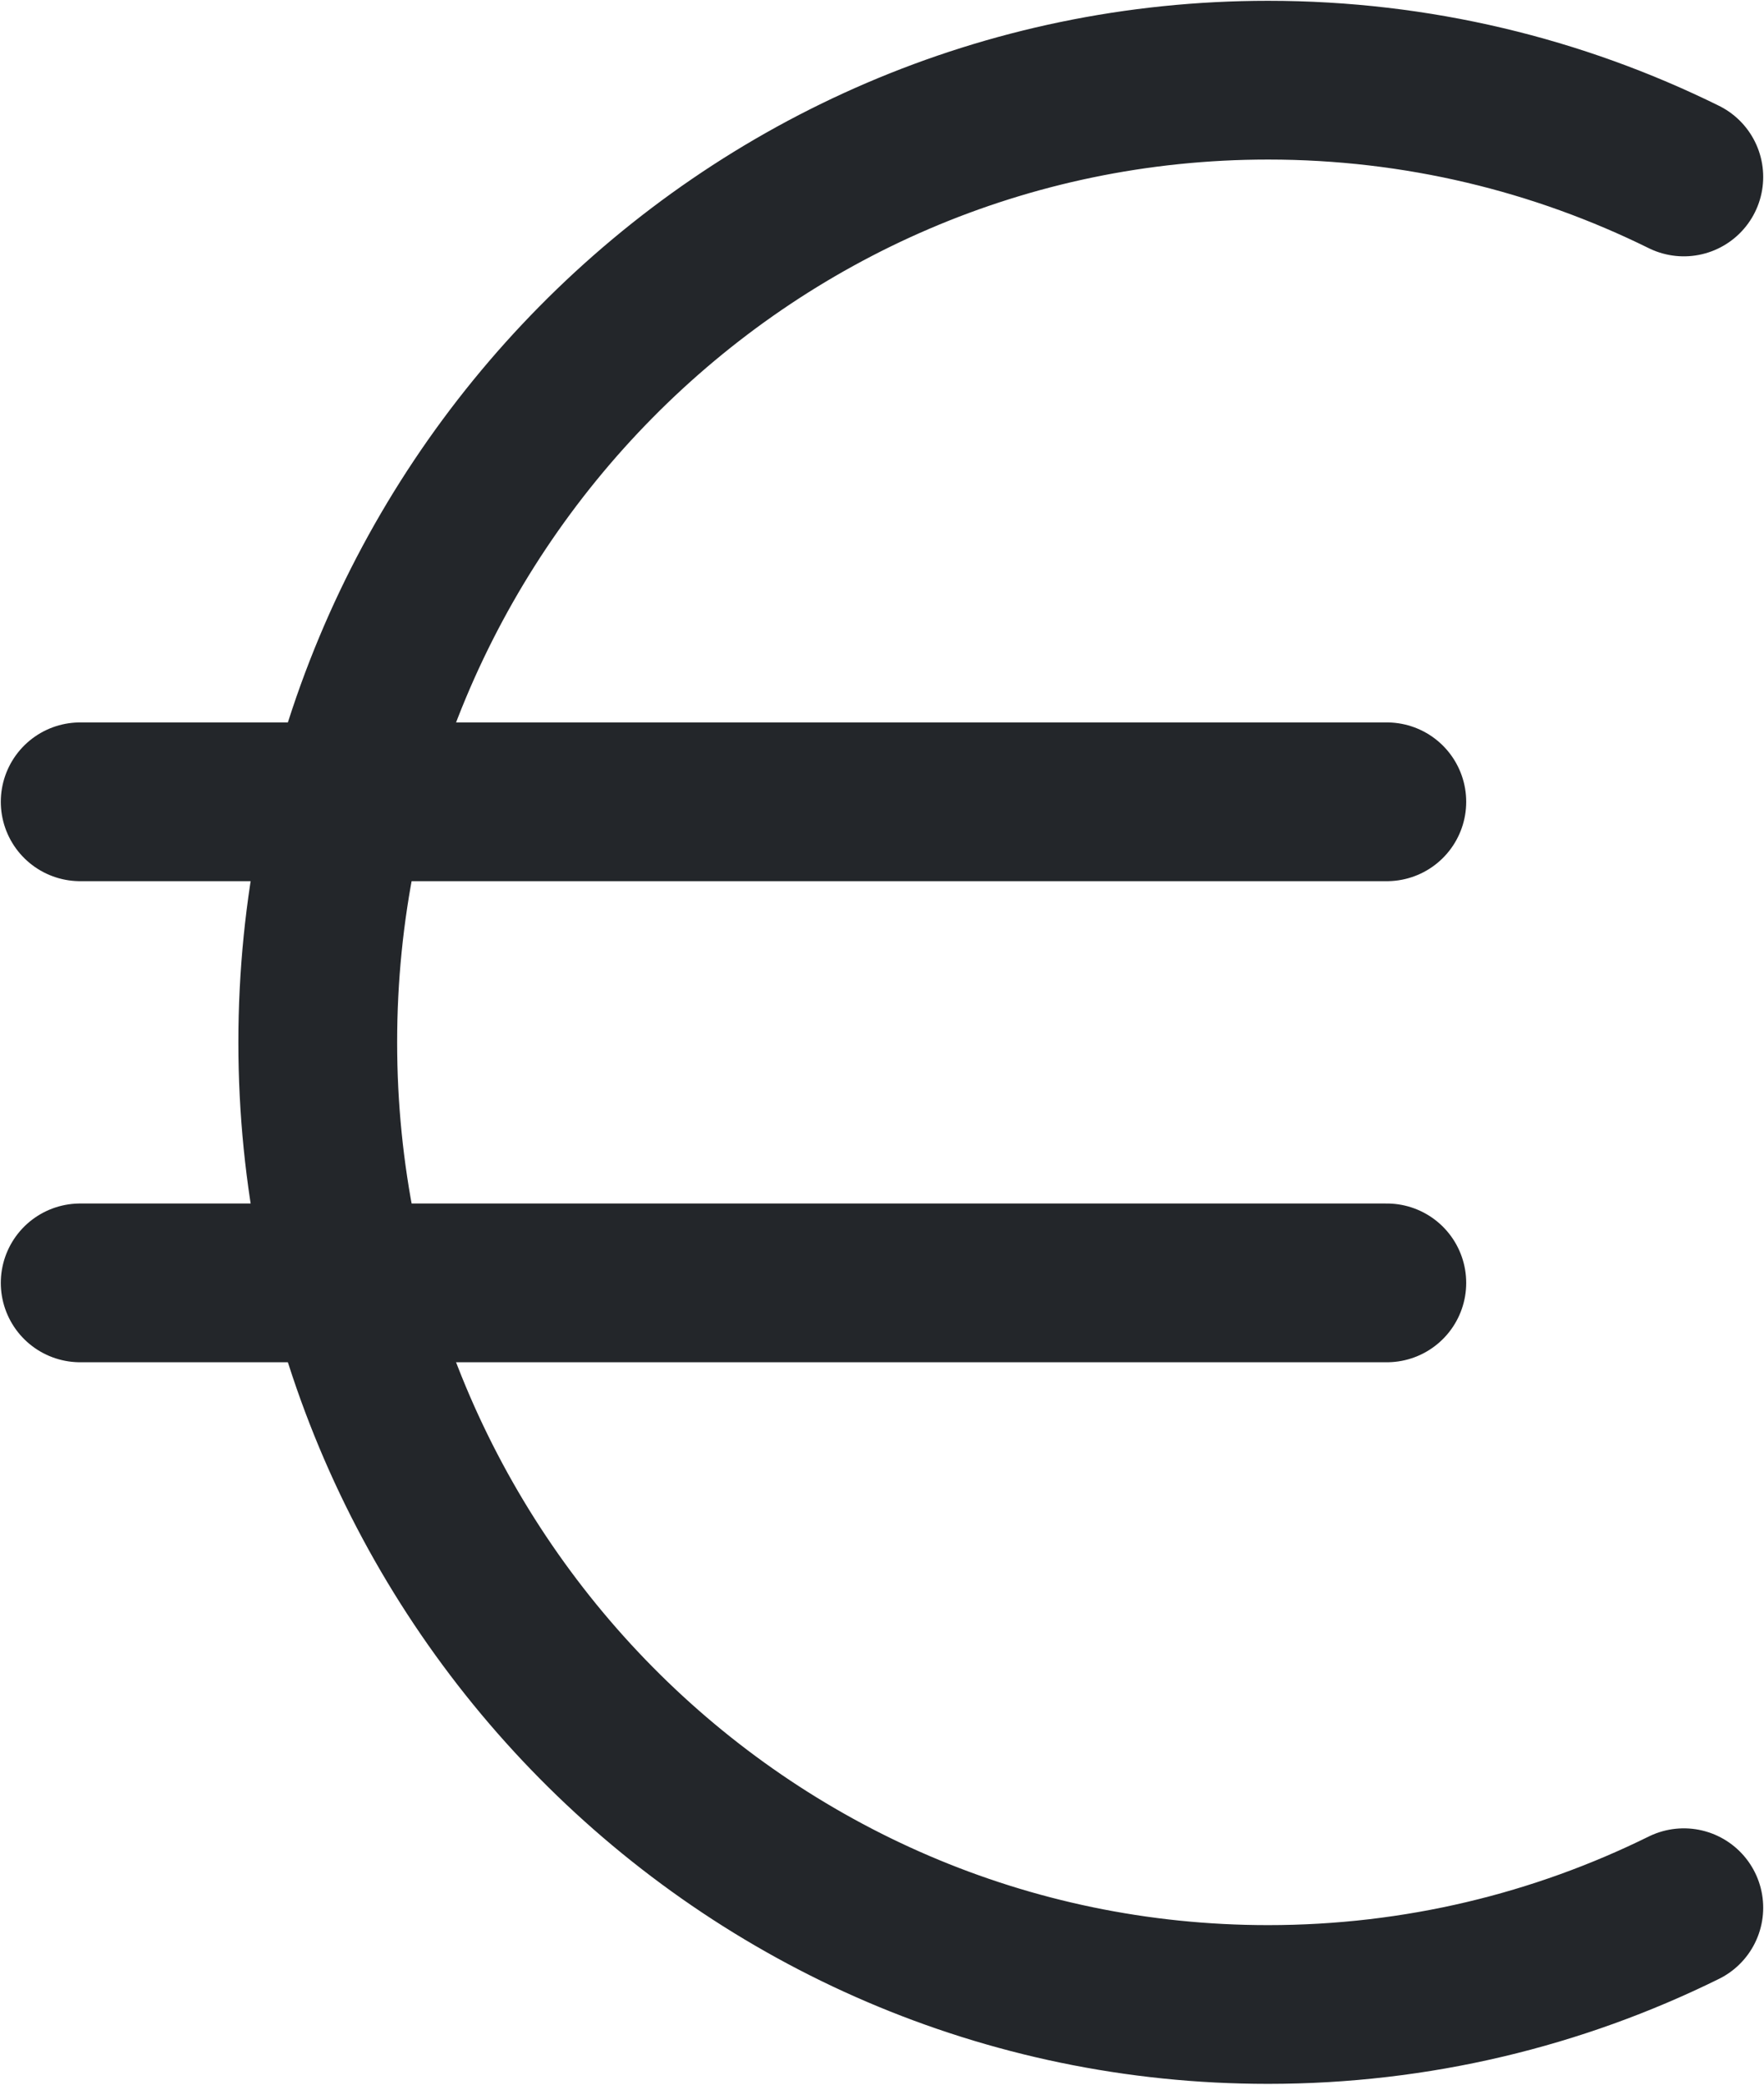
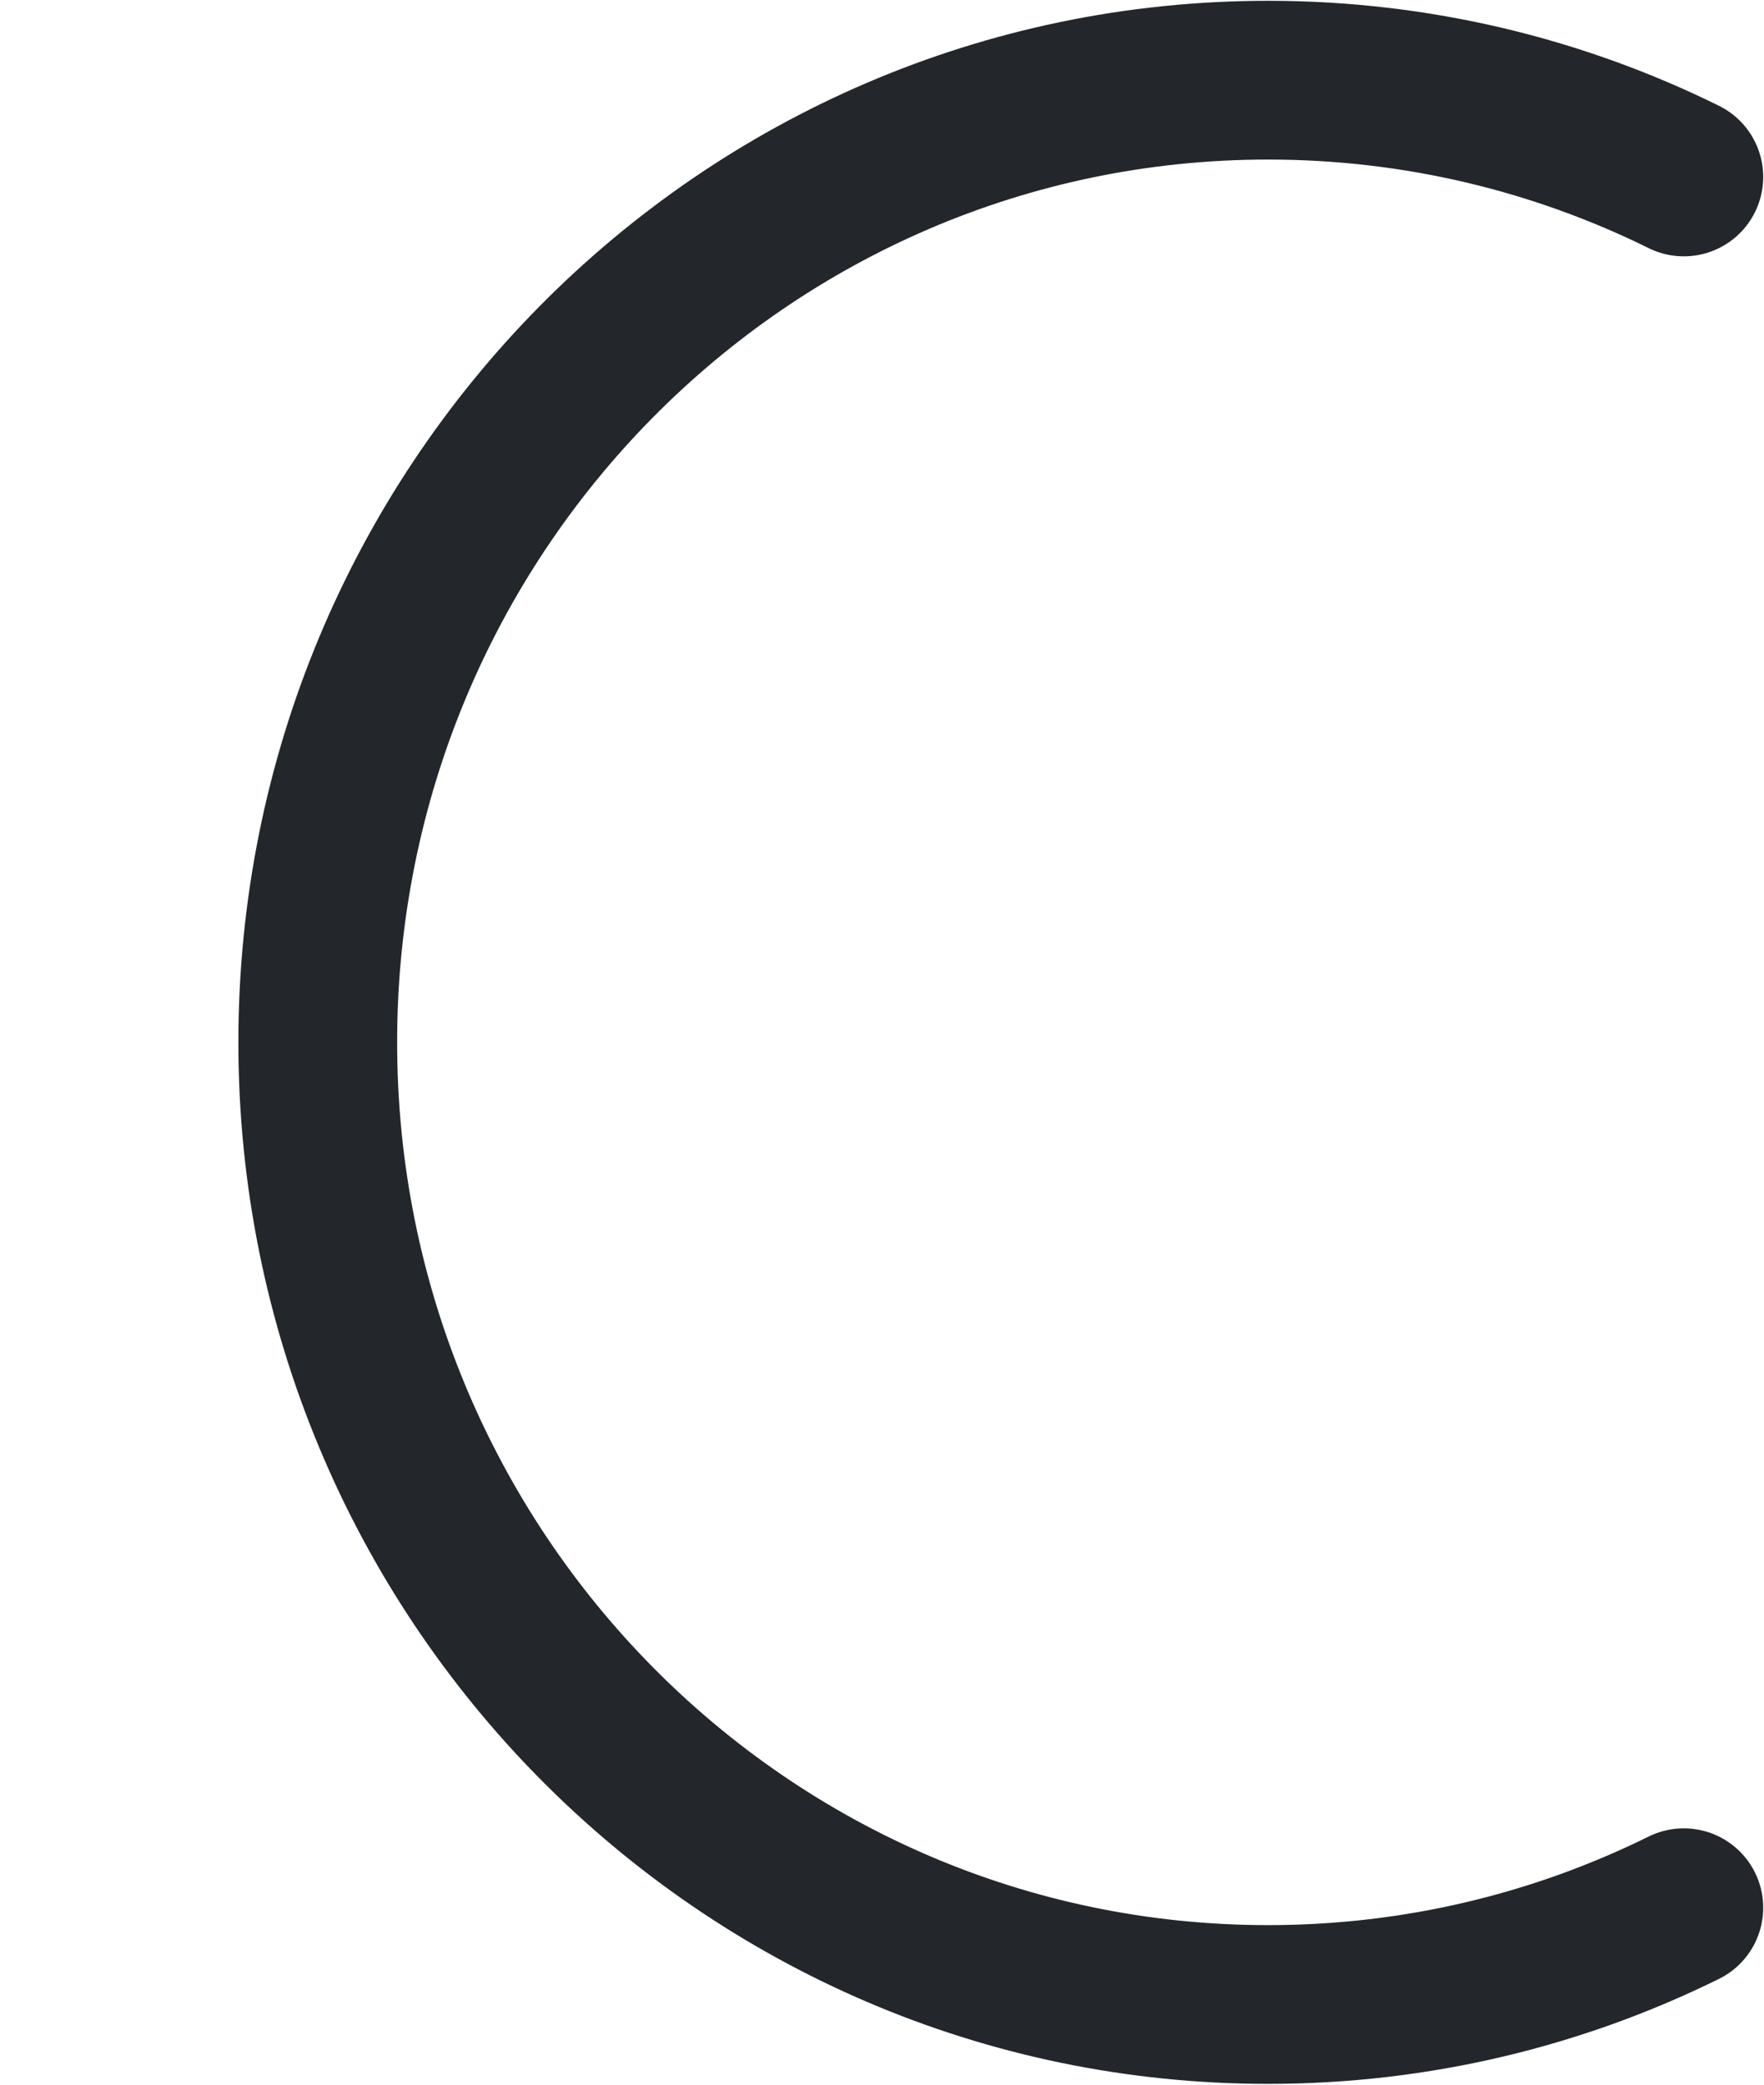
<svg xmlns="http://www.w3.org/2000/svg" width="22px" height="26px" viewBox="0 0 22 26" version="1.1">
  <title>Group</title>
  <g id="SIMBOLOS" stroke="none" stroke-width="1" fill="none" fill-rule="evenodd" stroke-linecap="round" stroke-linejoin="round">
    <g id="2.-Icons/Outlined/euro" transform="translate(-13, -11)" stroke="#23262A" stroke-width="1.98">
      <g id="Group" transform="translate(14, 12)">
        <path d="M20,1.207 C18.434,0.434 16.674,0 14.815,0 C8.269,0 2.963,5.373 2.963,12 C2.963,18.628 8.269,24 14.815,24 C16.674,24 18.434,23.566 20,22.793" id="Stroke-1" />
-         <line x1="0" y1="9" x2="16.296" y2="9" id="Stroke-3" />
-         <line x1="0" y1="15" x2="16.296" y2="15" id="Stroke-5" />
      </g>
    </g>
  </g>
</svg>